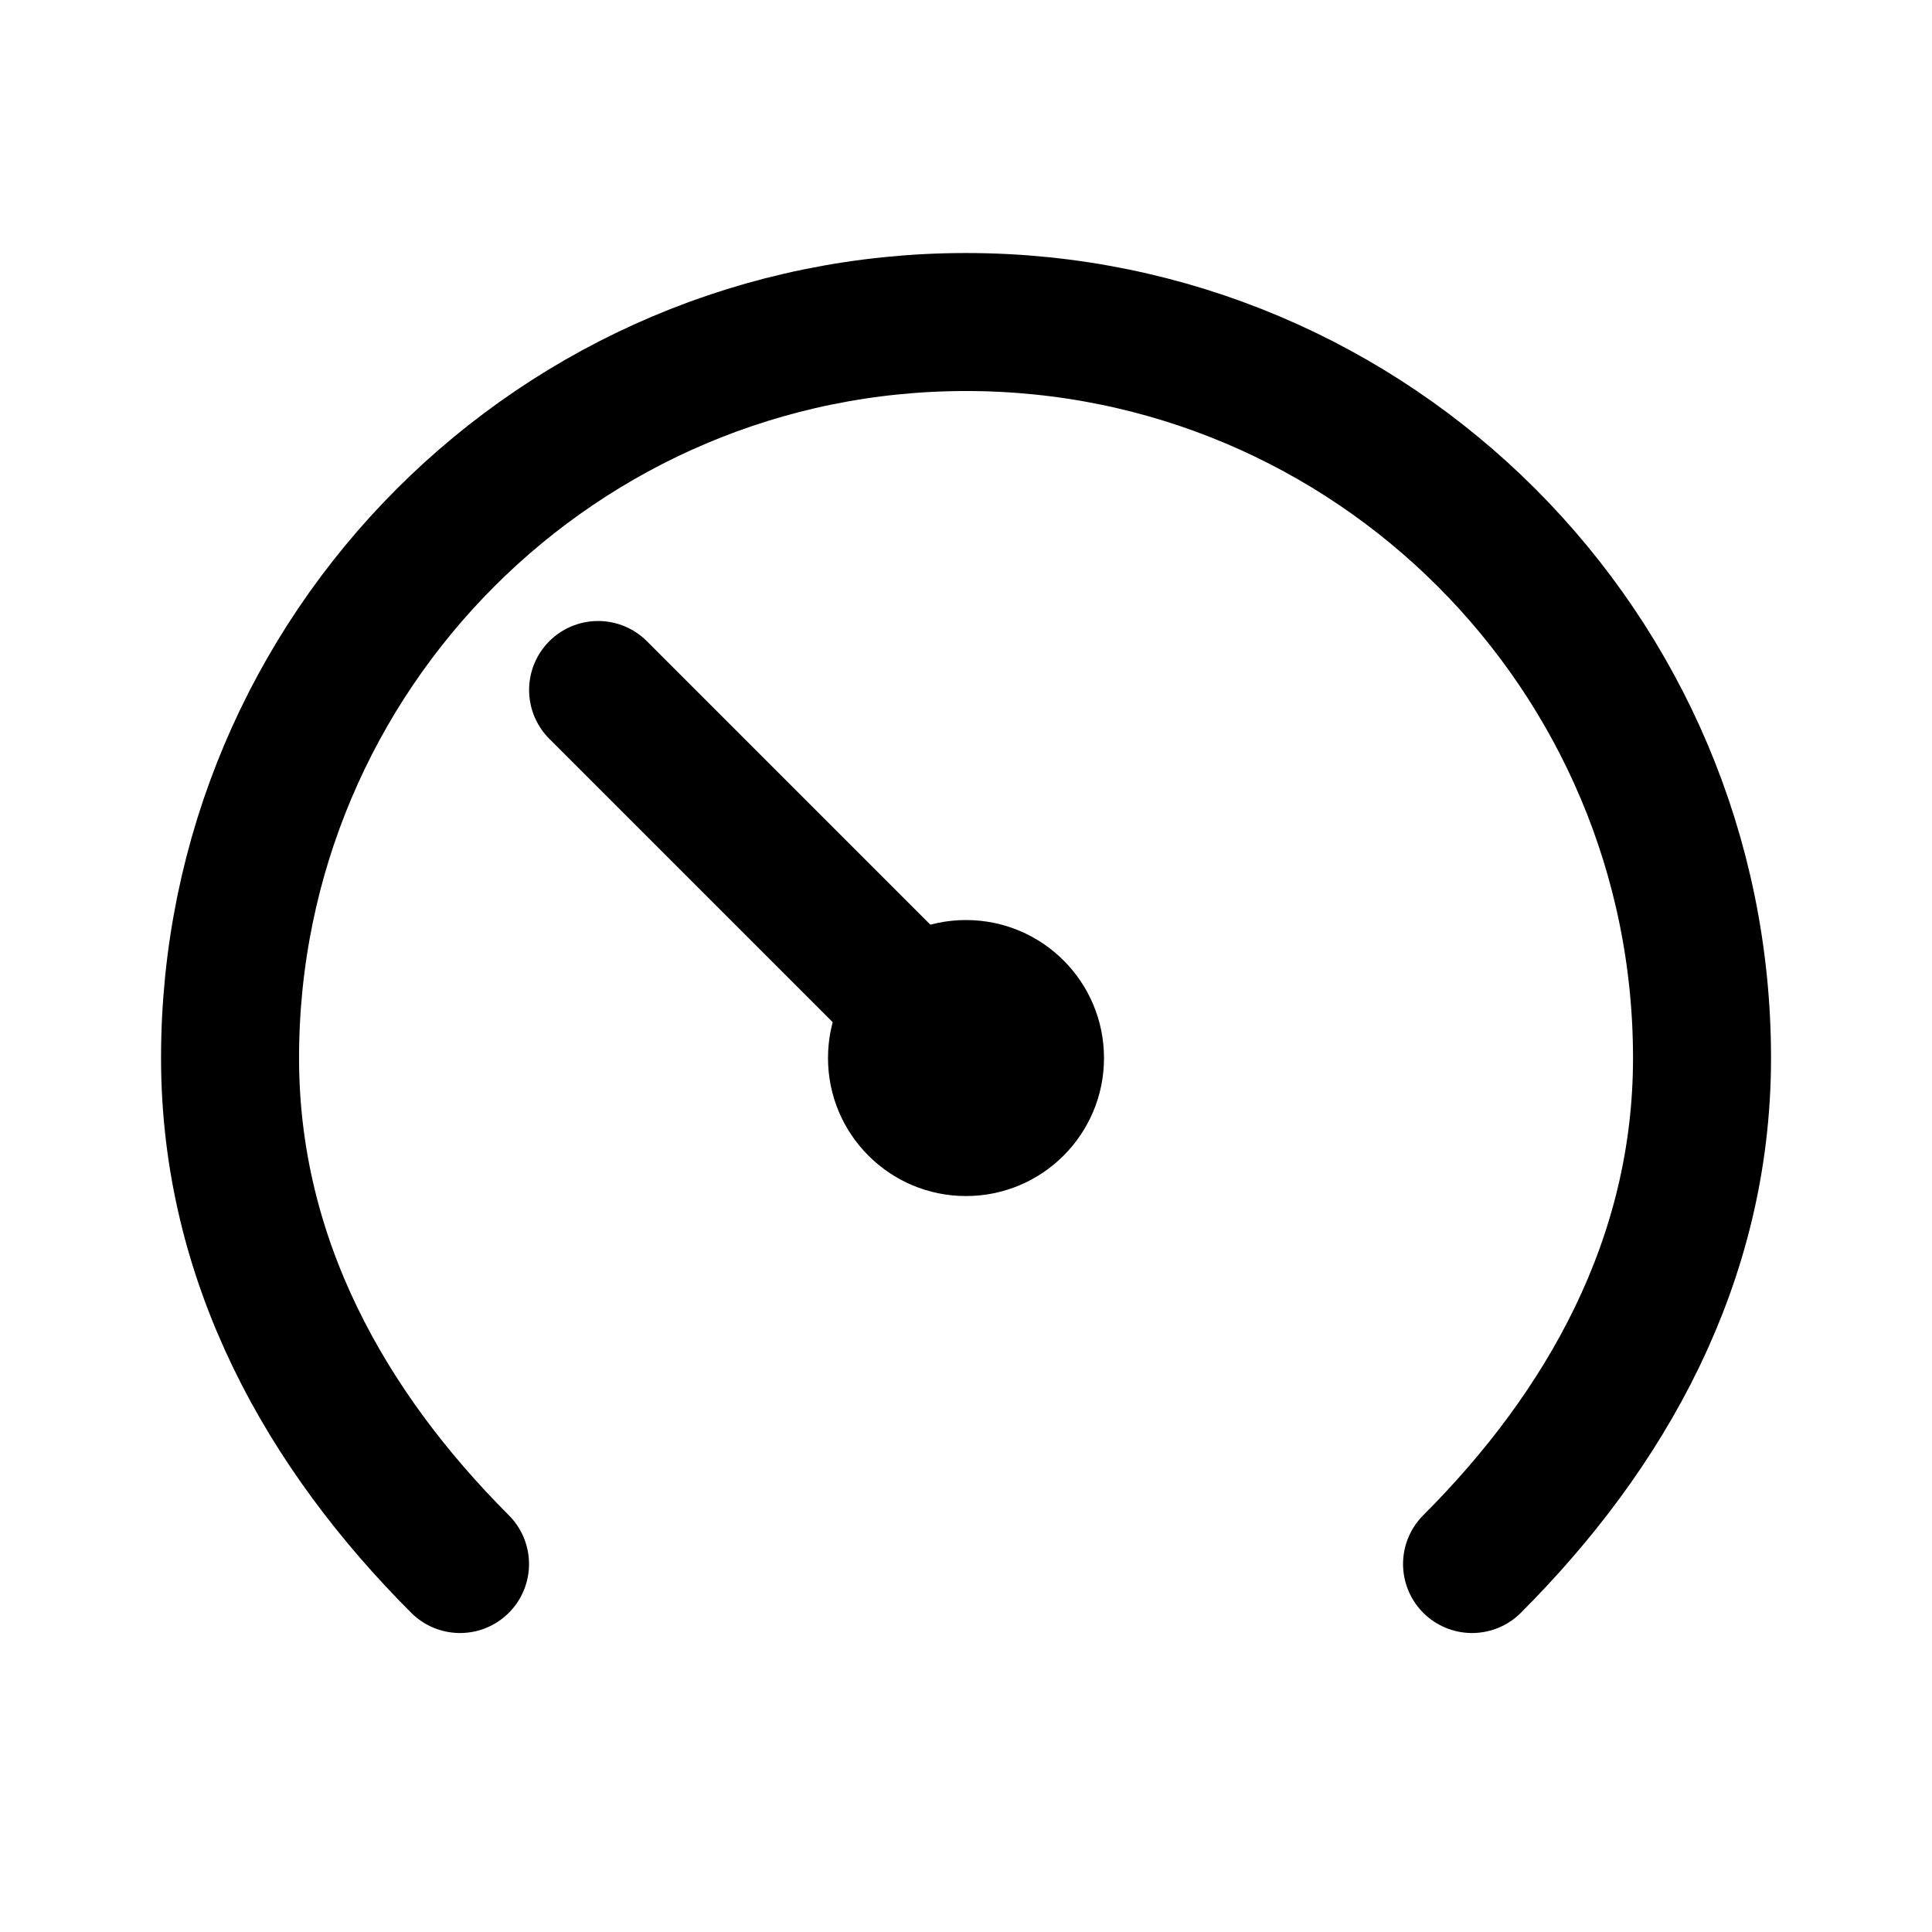
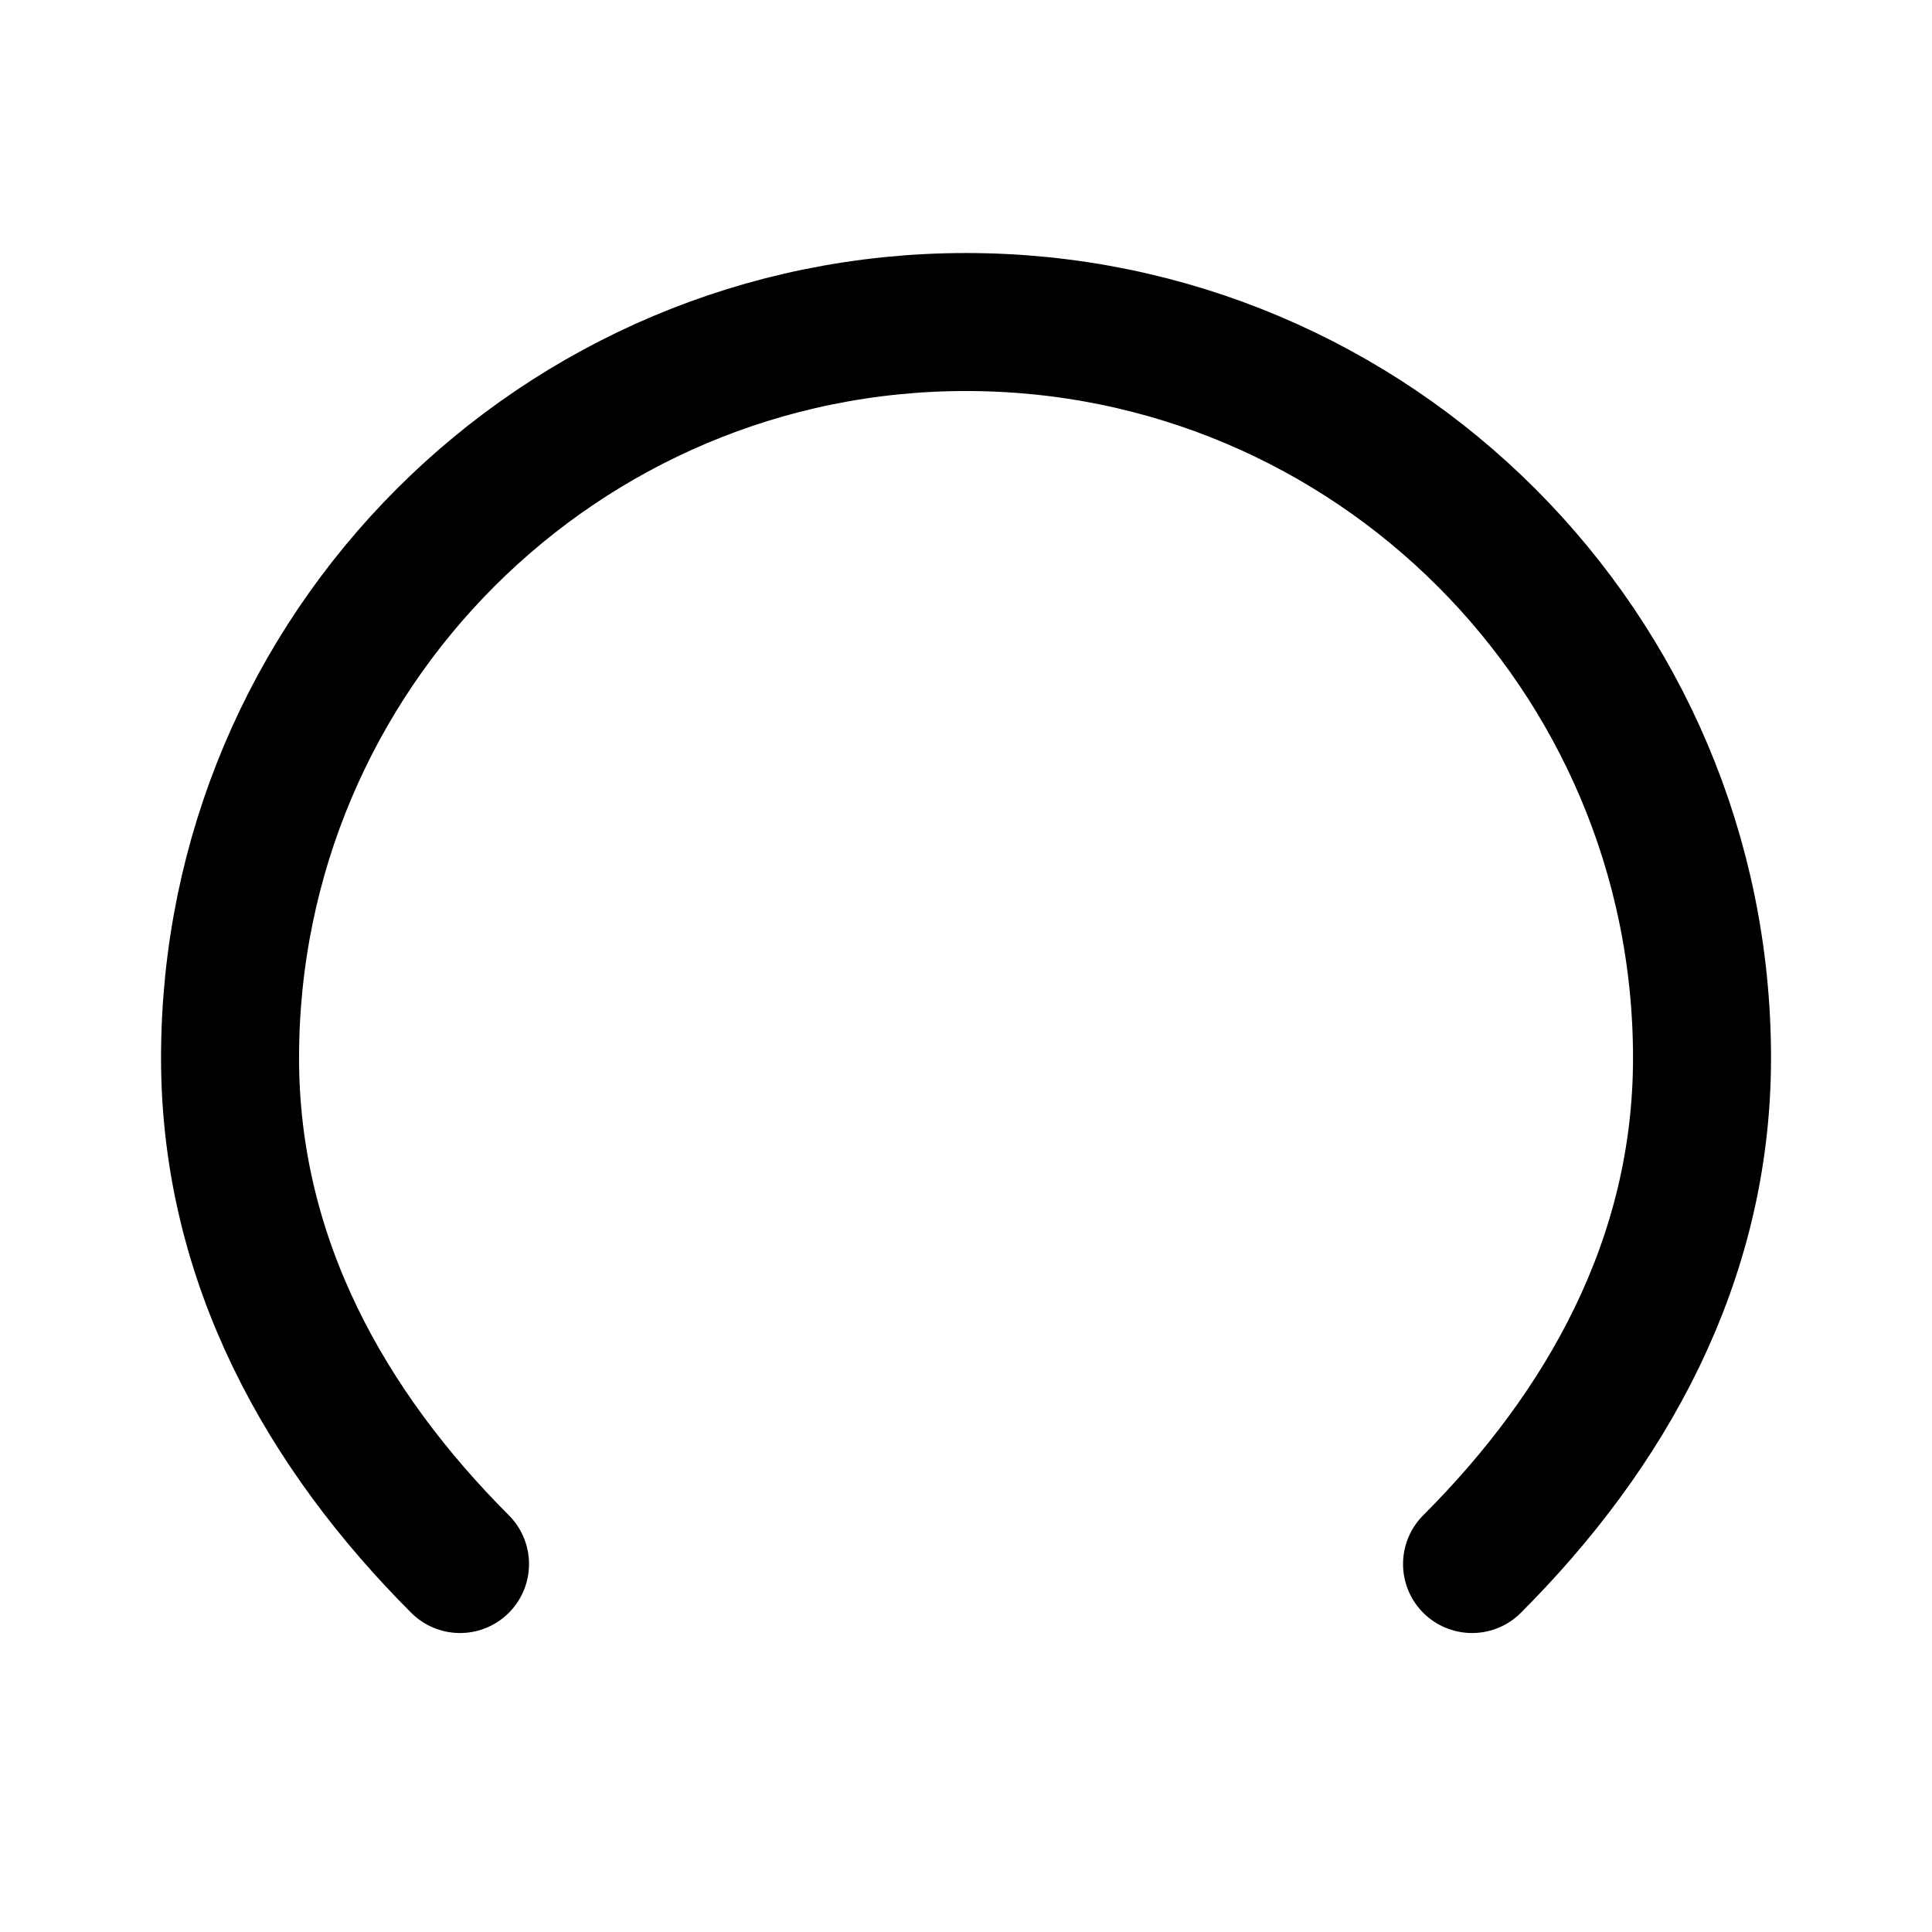
<svg xmlns="http://www.w3.org/2000/svg" width="28" height="28" viewBox="0 0 28 28" fill="none">
  <path d="M21.334 22.667C23.264 20.736 24.667 18.279 24.667 15.333C24.667 9.442 19.892 4.667 14.001 4.667C8.11 4.667 3.334 9.442 3.334 15.333C3.334 18.279 4.737 20.736 6.667 22.667" stroke="black" stroke-width="2" stroke-linecap="round" stroke-linejoin="round" />
-   <path d="M14.001 15.333L8.668 10" stroke="black" stroke-width="2" stroke-linecap="round" stroke-linejoin="round" />
-   <path d="M14 17.334C15.105 17.334 16 16.438 16 15.334C16 14.229 15.105 13.334 14 13.334C12.895 13.334 12 14.229 12 15.334C12 16.438 12.895 17.334 14 17.334Z" fill="black" />
</svg>